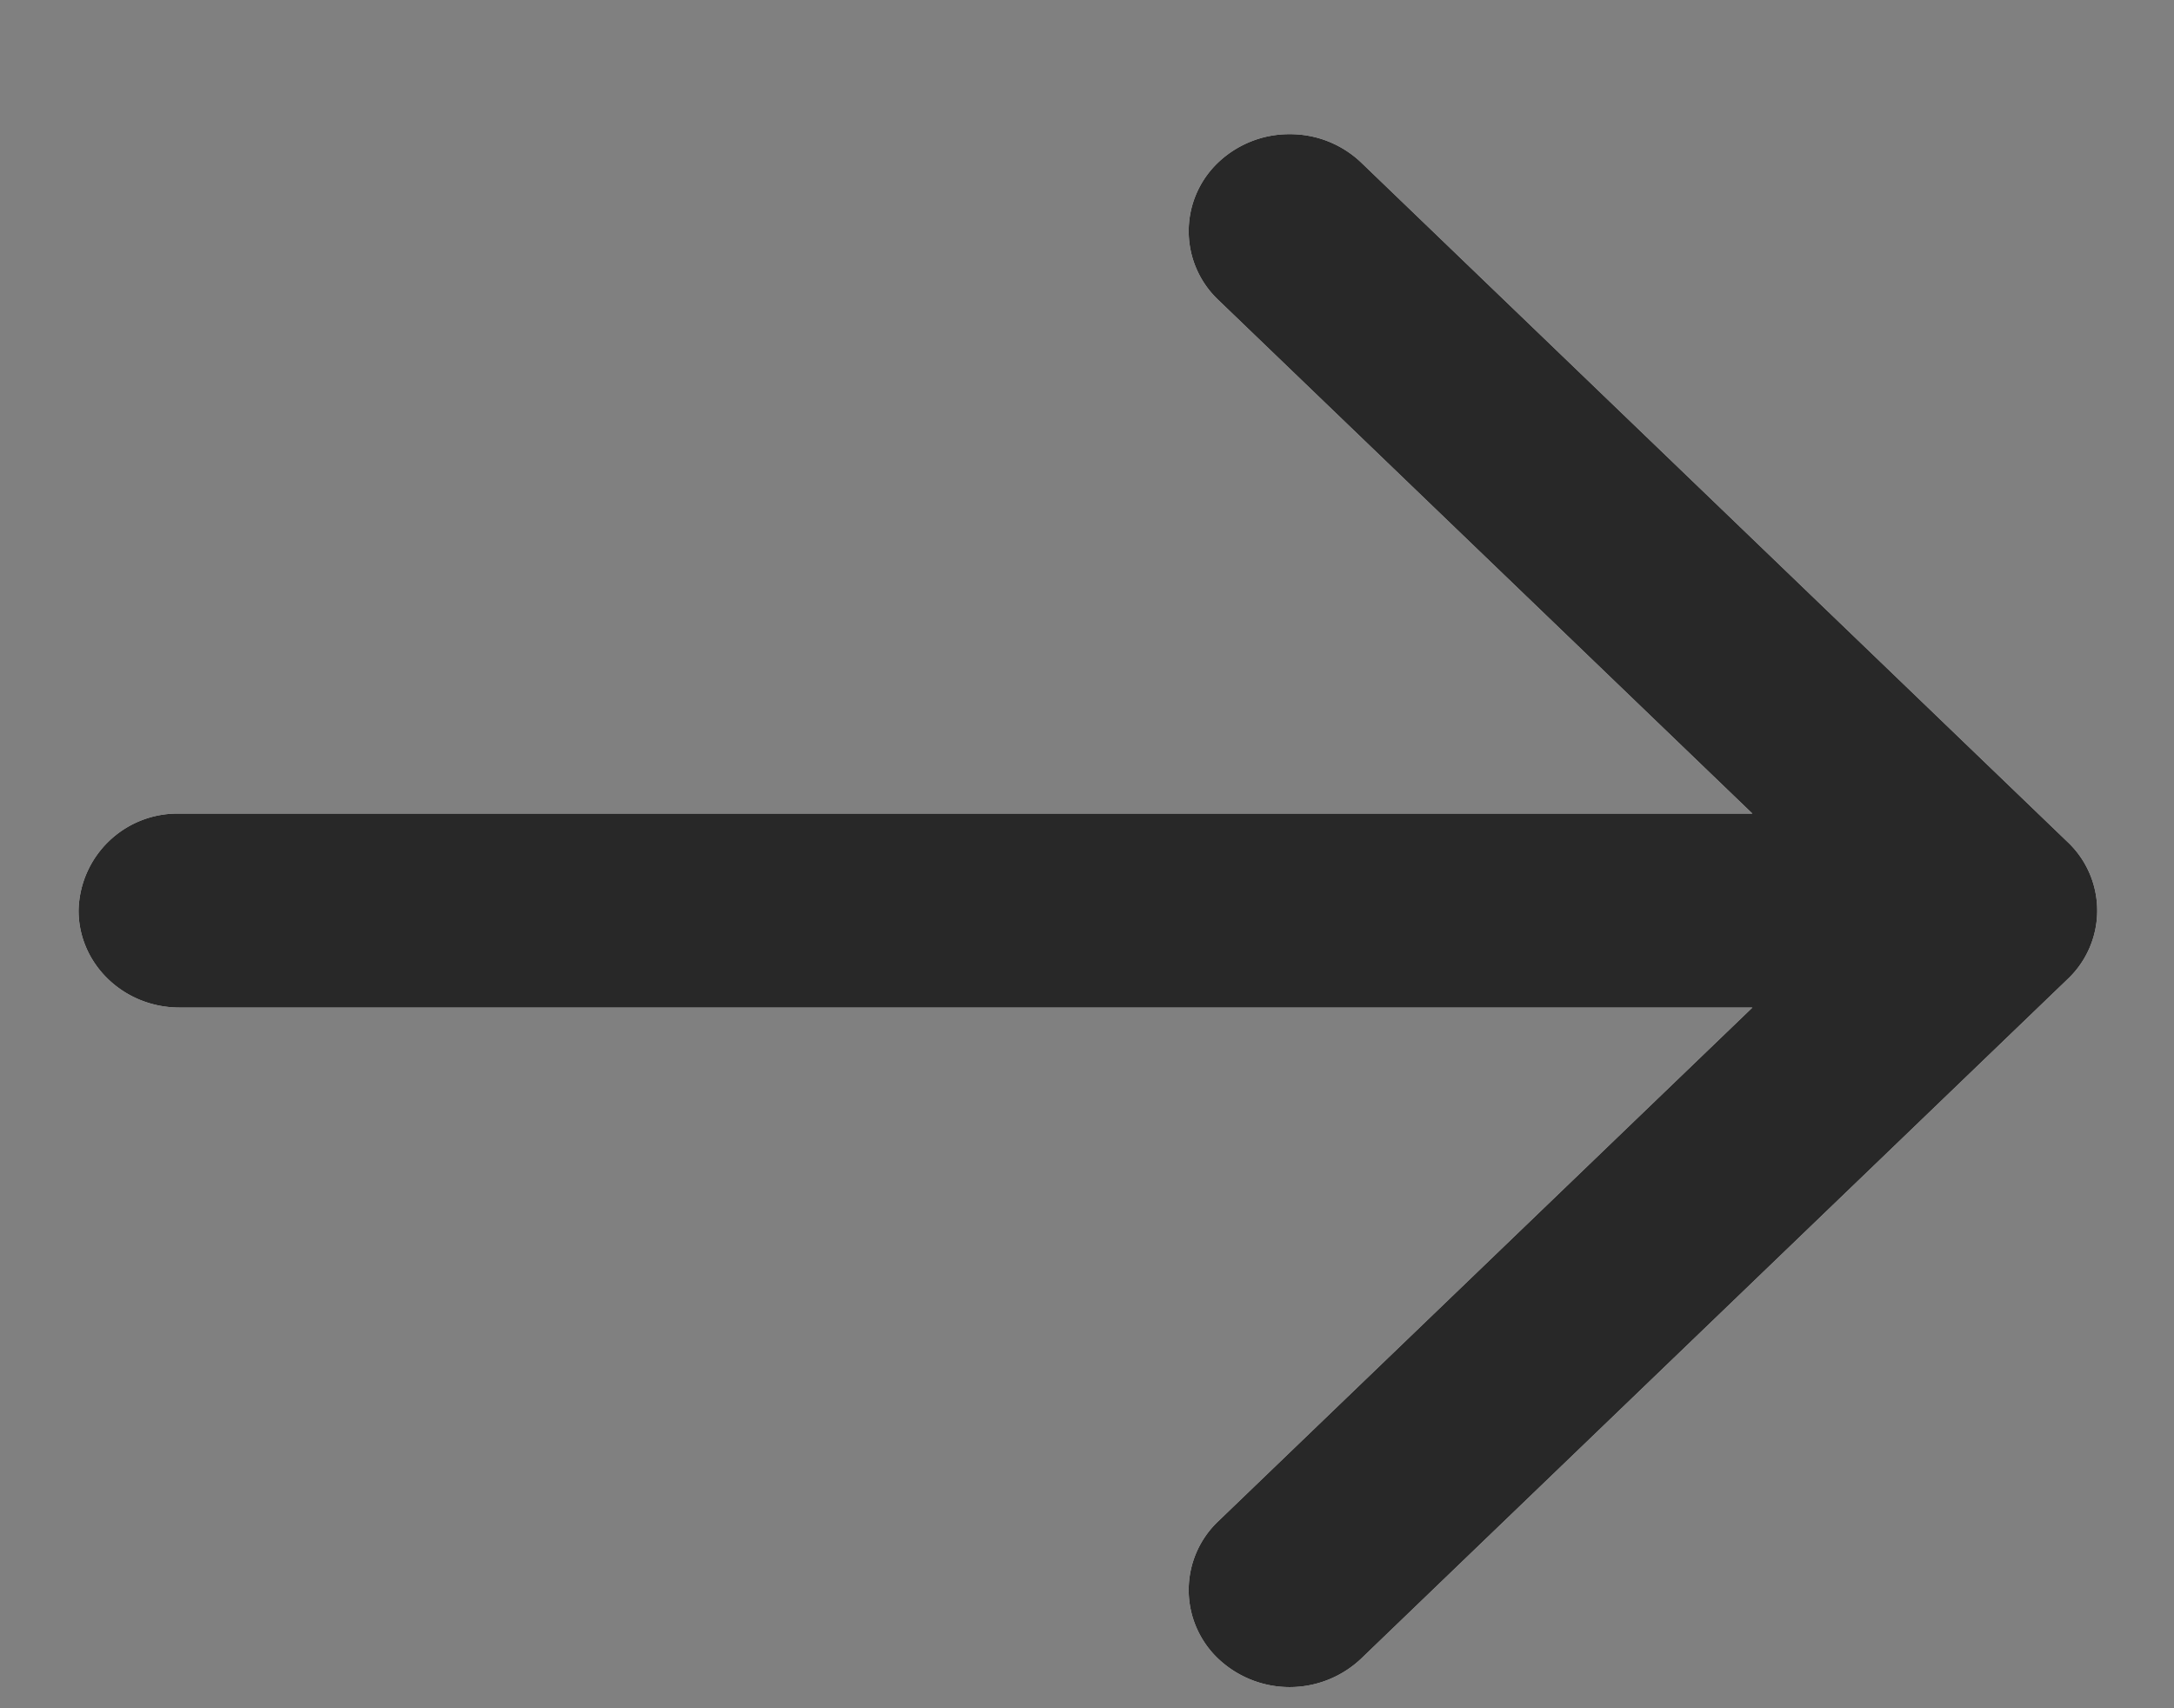
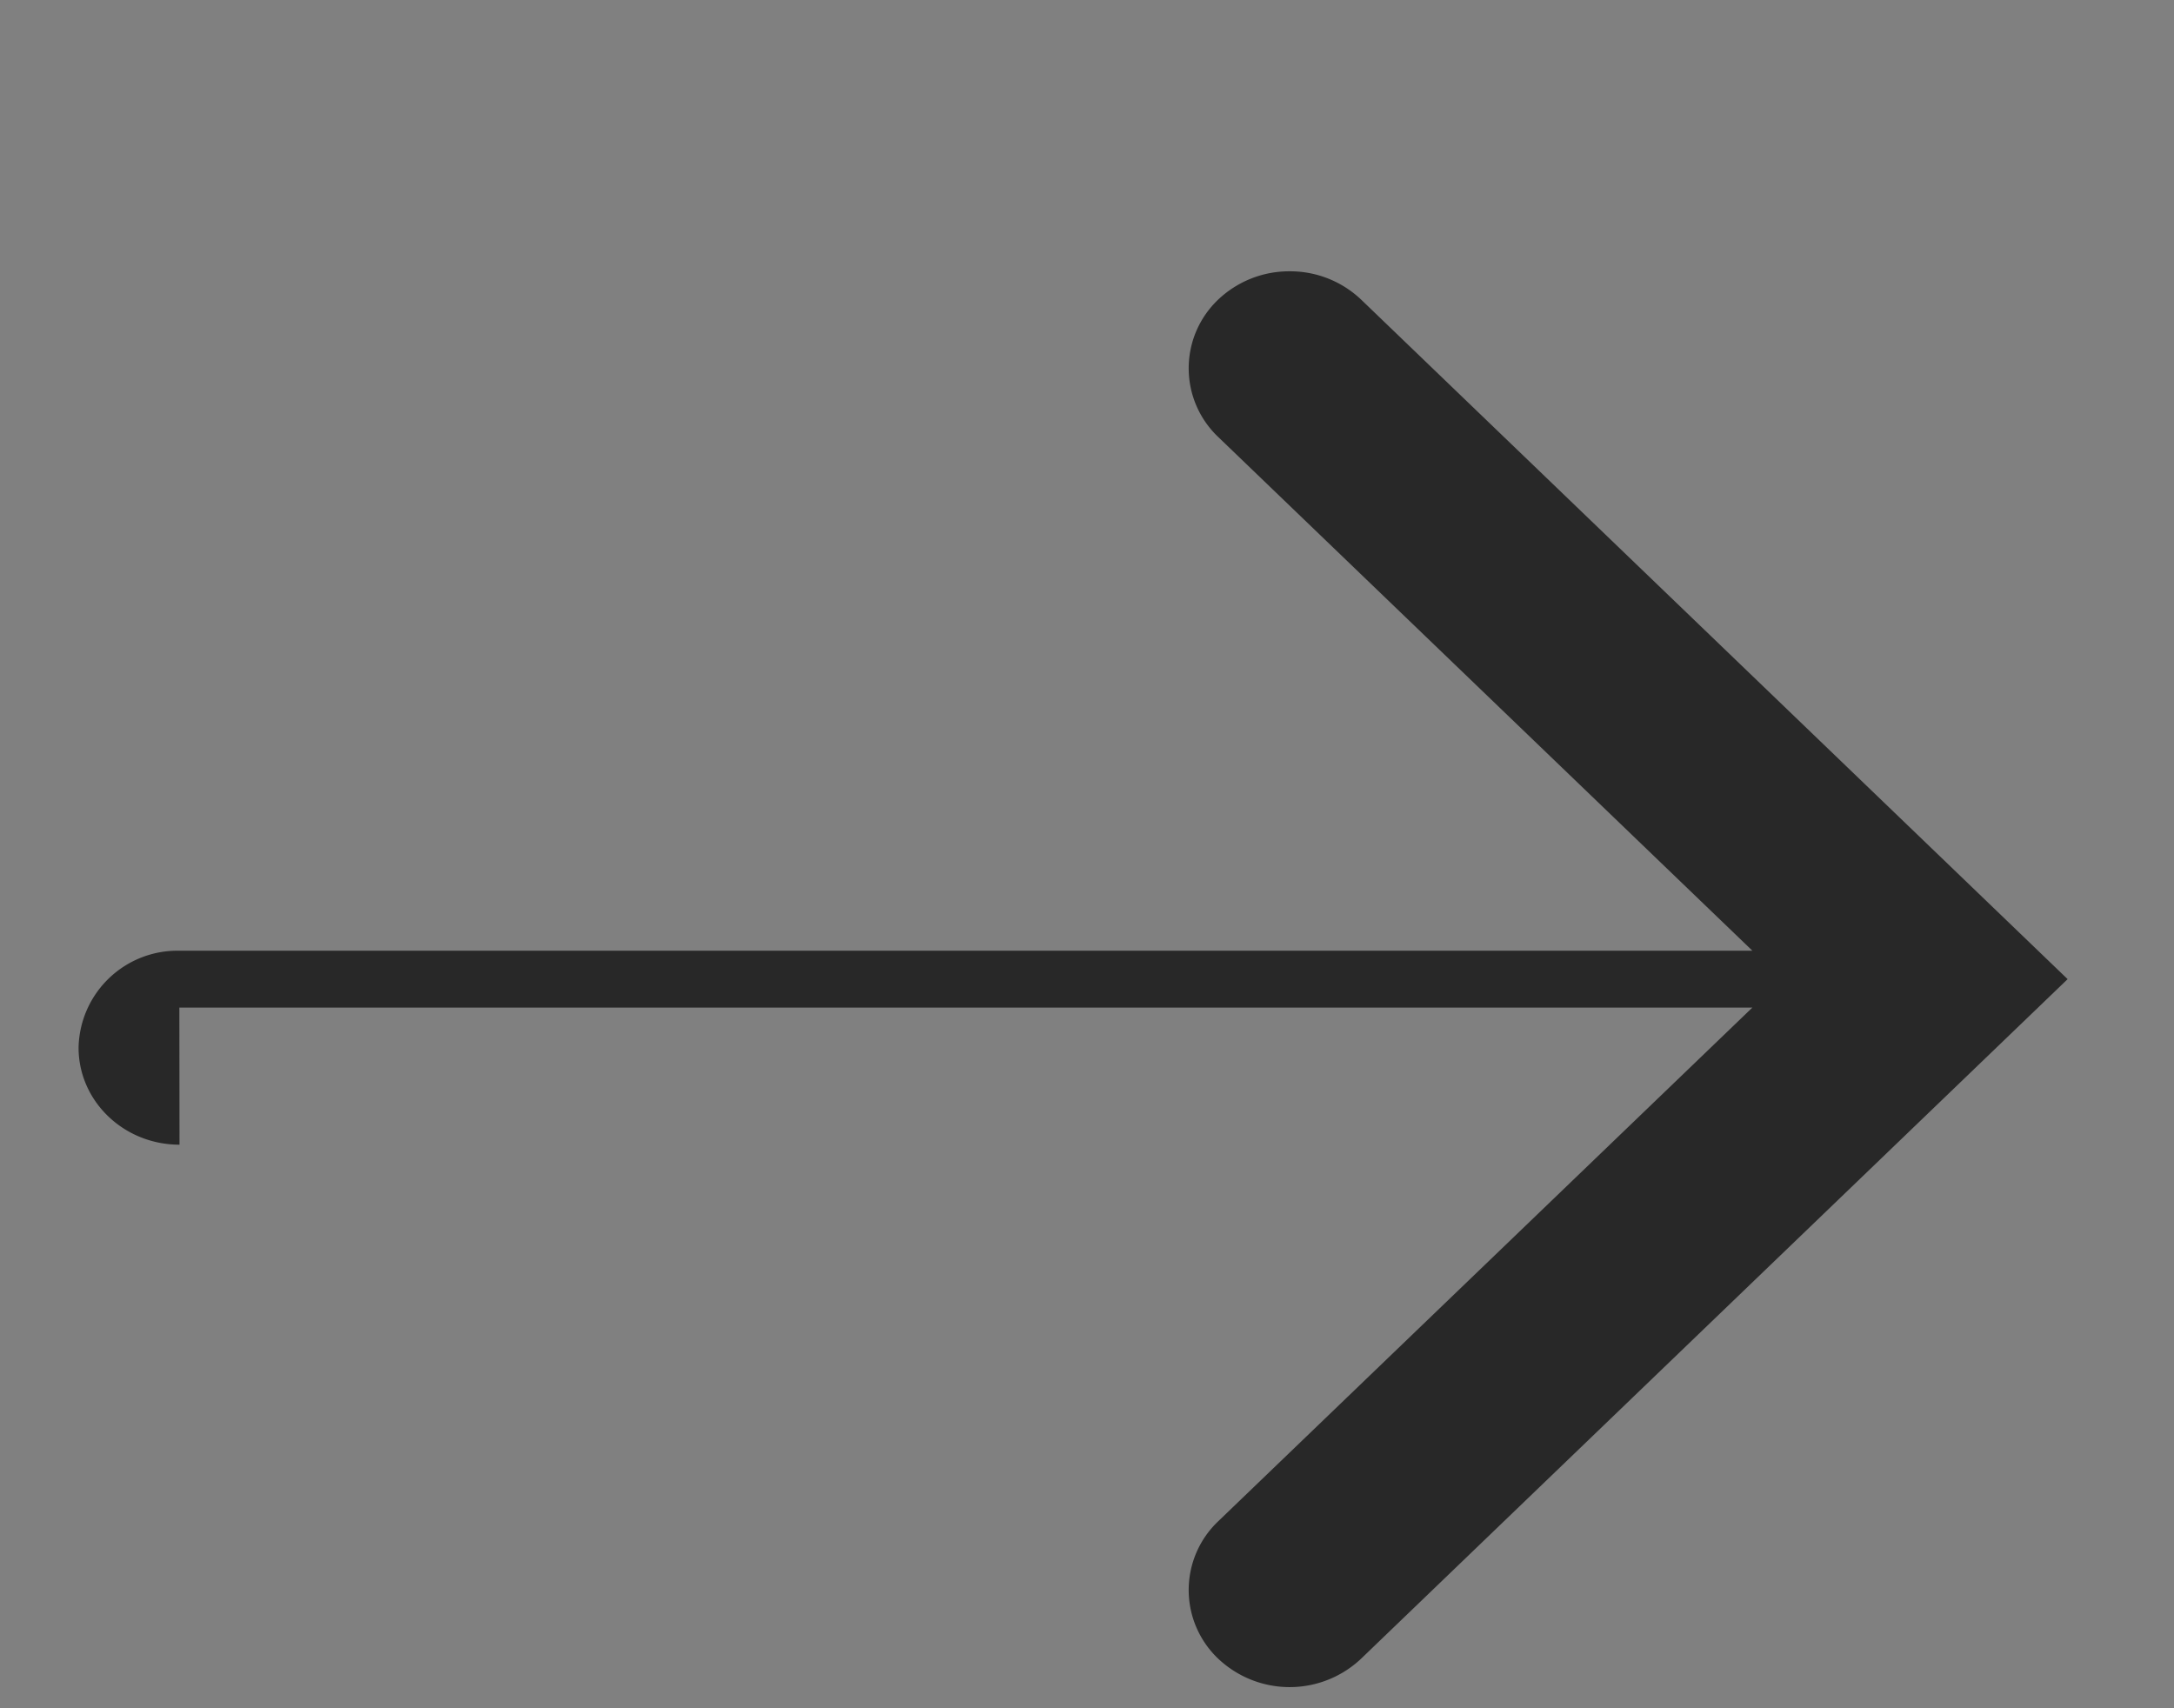
<svg xmlns="http://www.w3.org/2000/svg" width="14" height="11">
  <rect width="100%" height="100%" fill="#808080" stroke="none" />
-   <path fill="#fff" d="M1.155 6.488h10.13l-3.44 3.308a.61.61 0 000 .885.67.67 0 00.92 0l4.55-4.376a.607.607 0 000-.883l-4.55-4.376a.663.663 0 00-.46-.182.664.664 0 00-.46.182.61.61 0 000 .885l3.44 3.308H1.156a.637.637 0 00-.65.624c0 .345.291.625.65.625z" />
-   <path fill="#282828" d="M1.155 6.488h10.13l-3.44 3.308a.61.61 0 000 .885.67.67 0 00.92 0l4.55-4.376a.607.607 0 000-.883l-4.55-4.376a.663.663 0 00-.46-.182.664.664 0 00-.46.182.61.61 0 000 .885l3.44 3.308H1.156a.637.637 0 00-.65.624c0 .345.291.625.65.625z" />
+   <path fill="#282828" d="M1.155 6.488h10.13l-3.44 3.308a.61.61 0 000 .885.67.67 0 00.92 0l4.55-4.376l-4.55-4.376a.663.663 0 00-.46-.182.664.664 0 00-.46.182.61.61 0 000 .885l3.44 3.308H1.156a.637.637 0 00-.65.624c0 .345.291.625.65.625z" />
</svg>